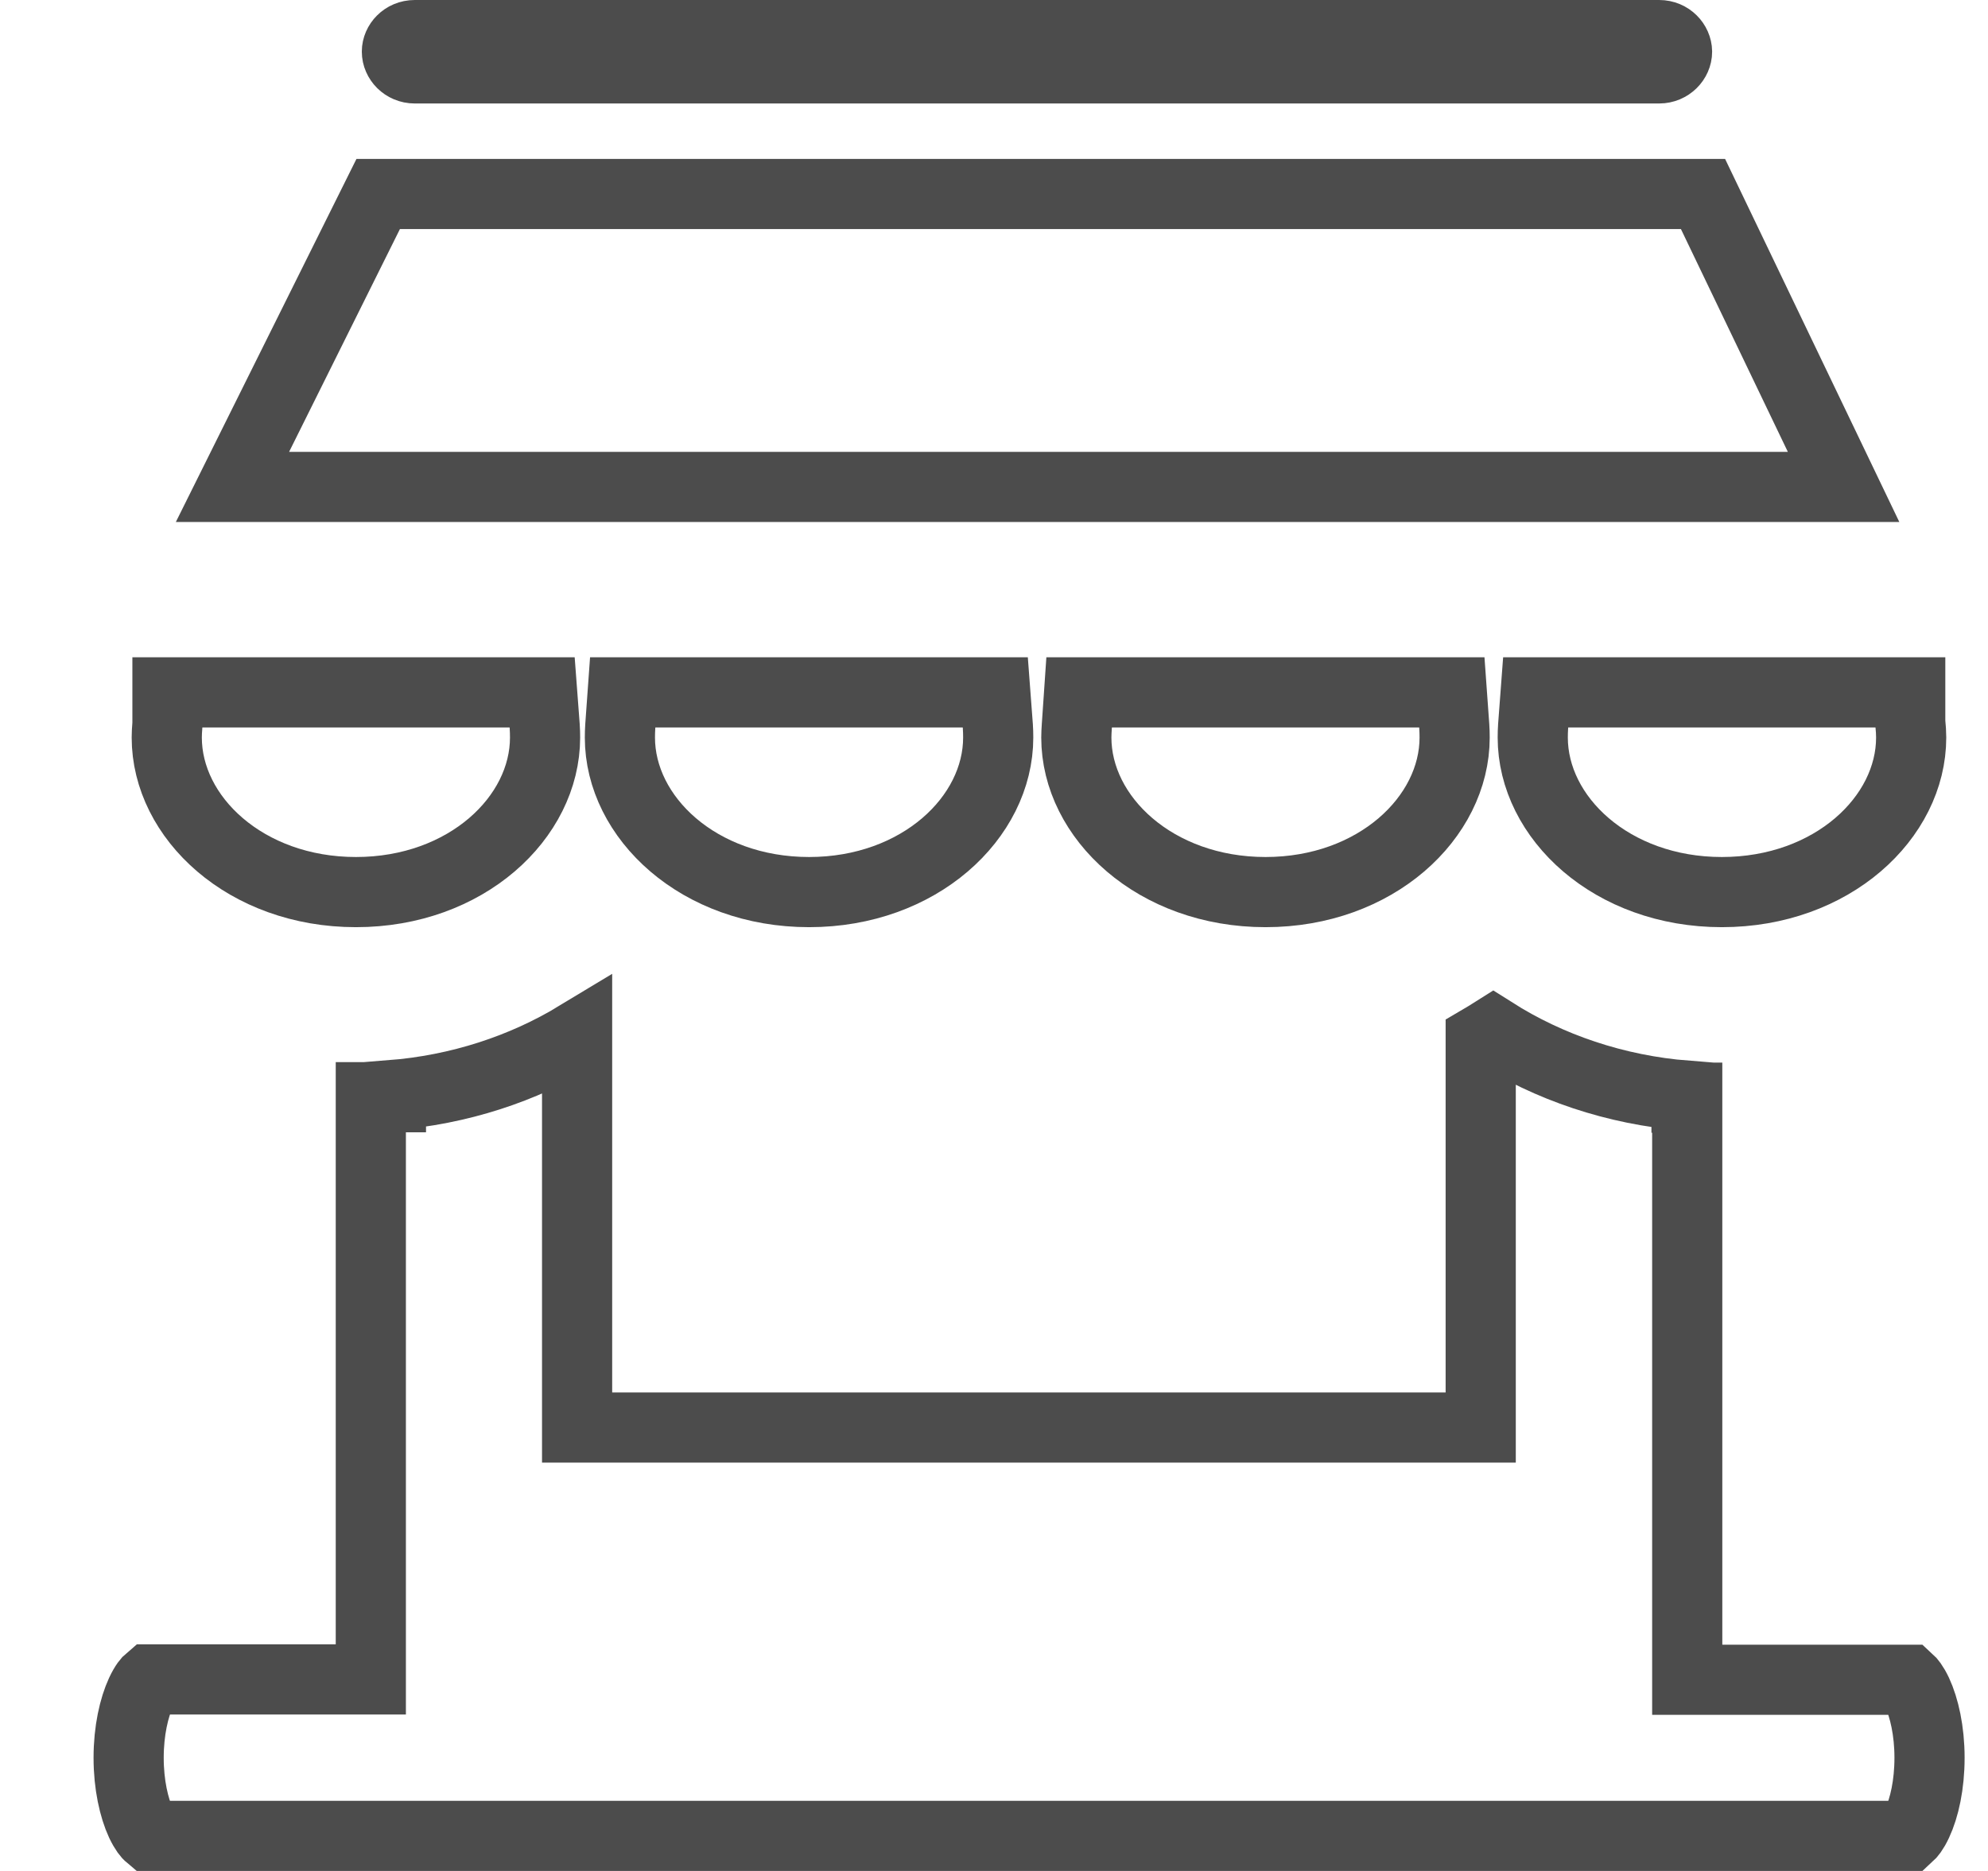
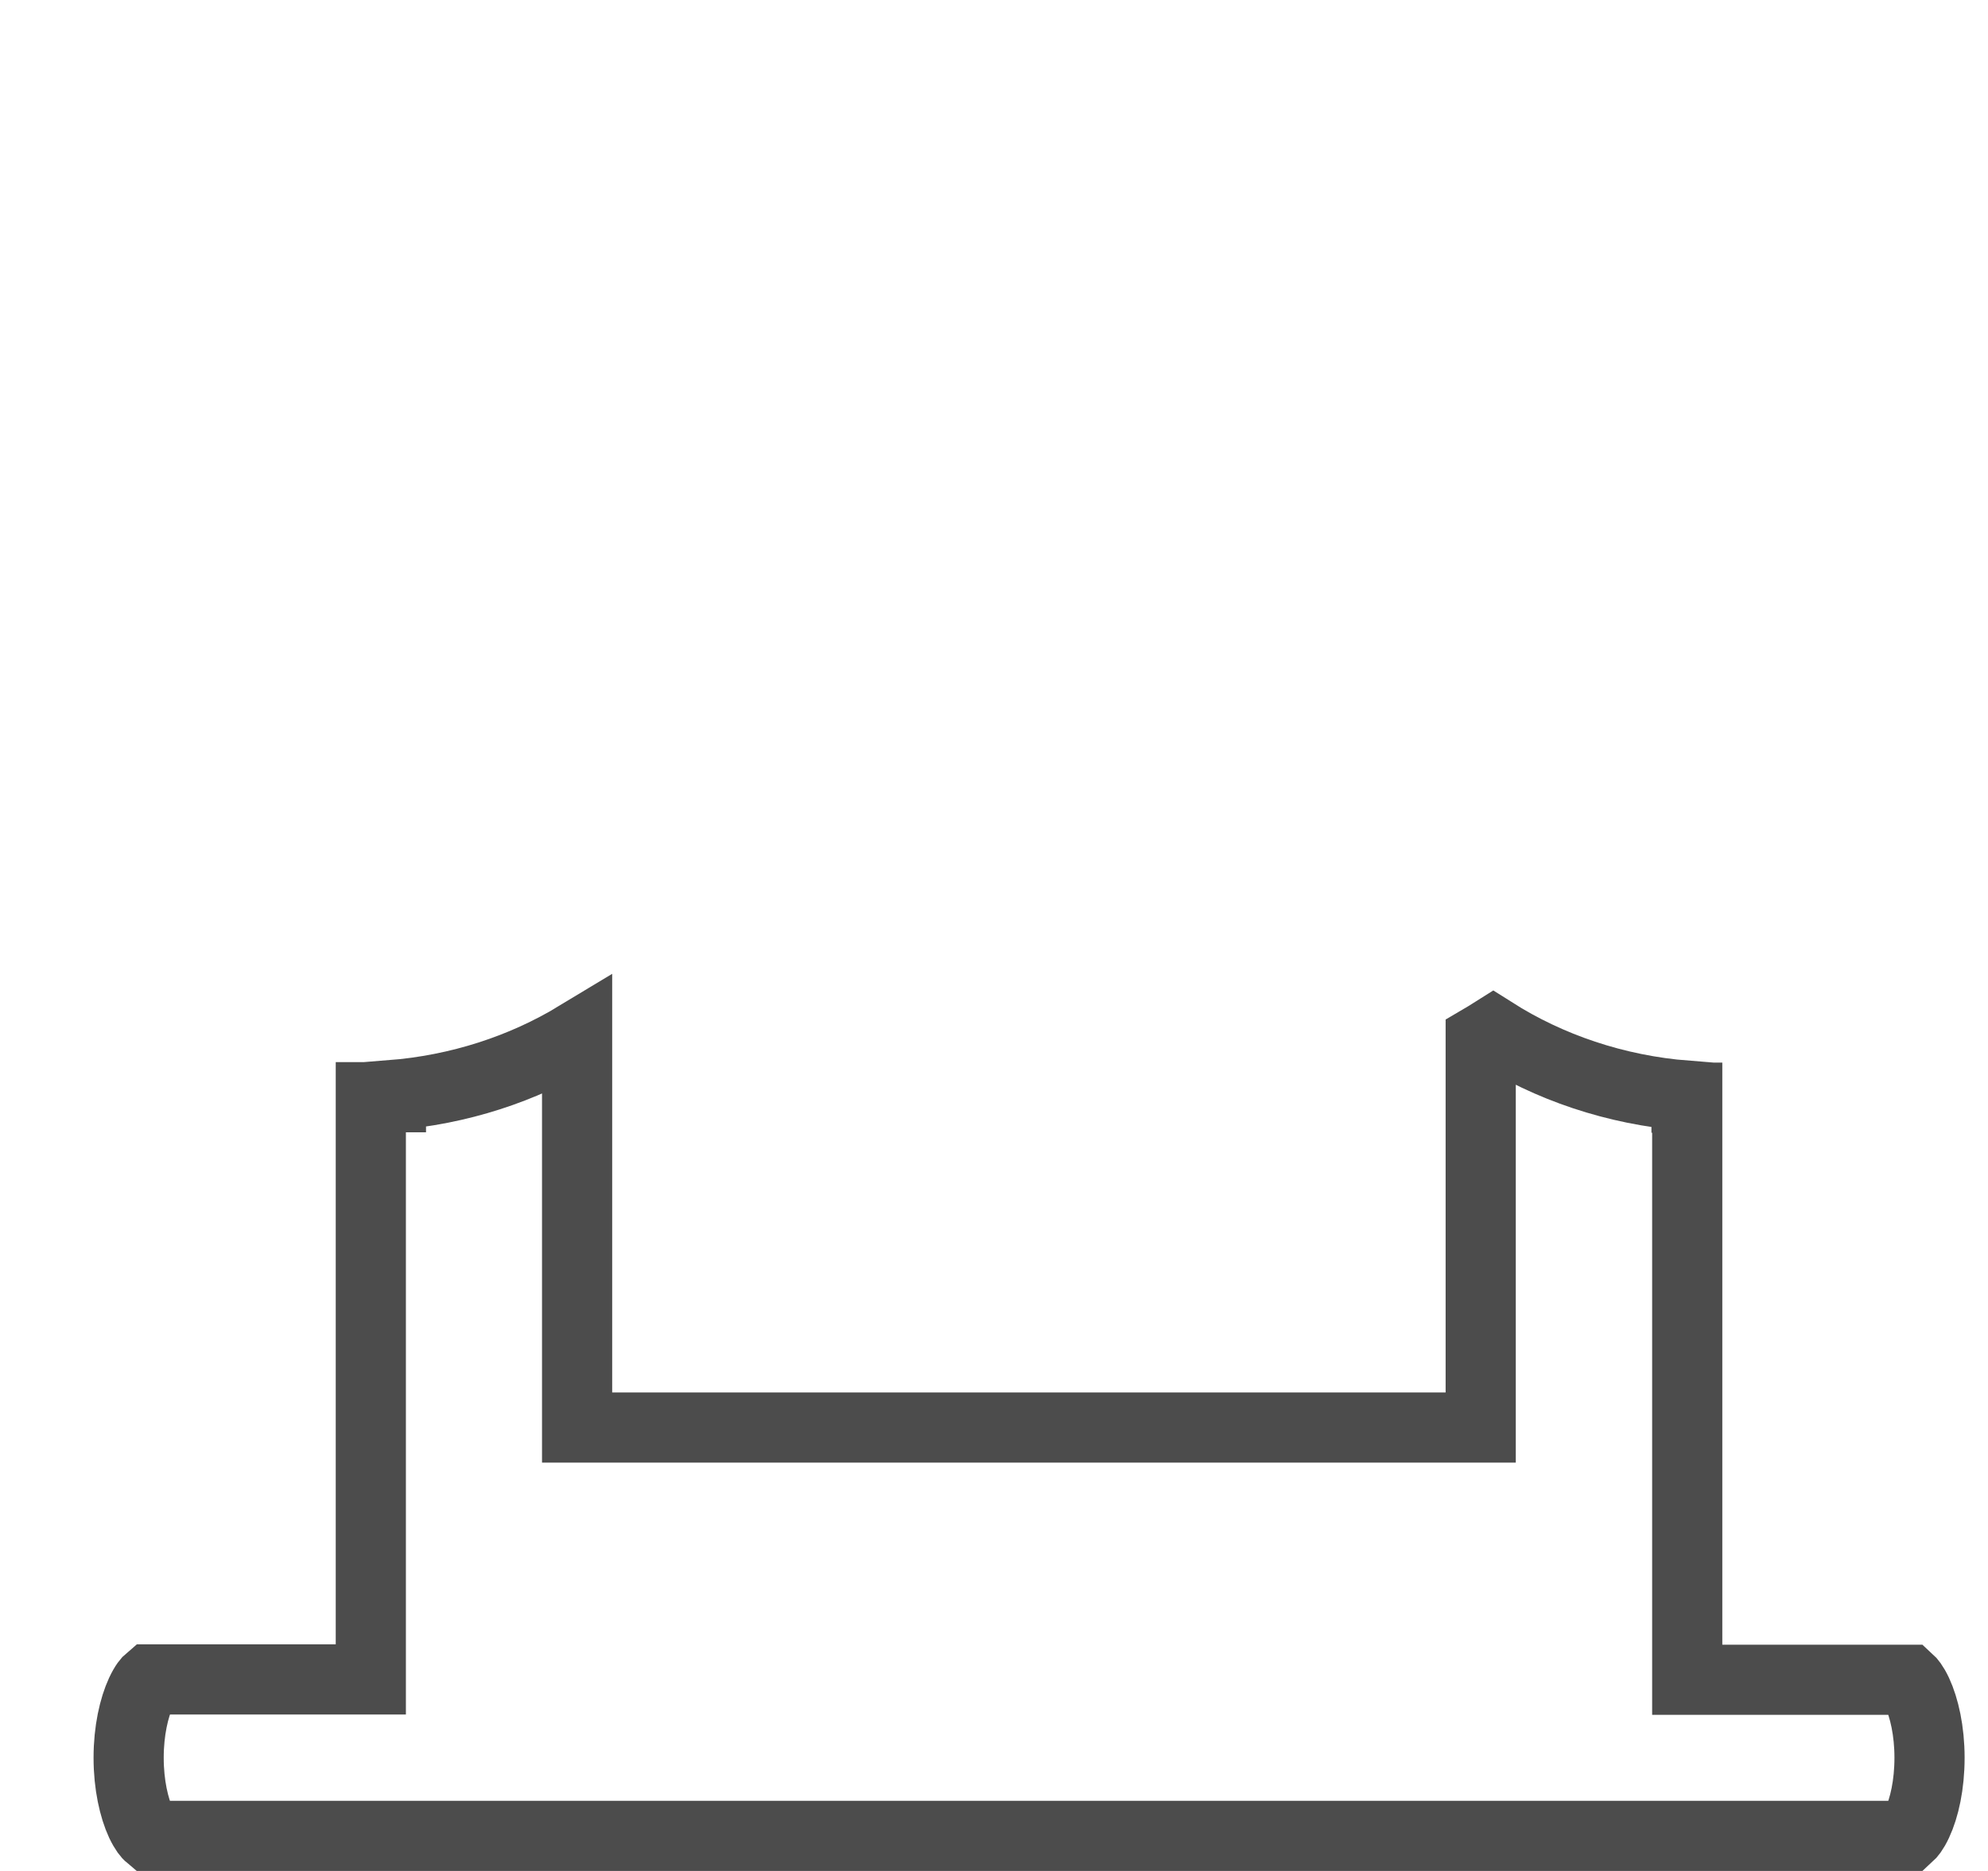
<svg xmlns="http://www.w3.org/2000/svg" width="17" height="16" viewBox="0 0 17 16" fill="none">
  <path d="M12.769 8.825C13.245 9.127 13.812 9.322 14.422 9.37V9.387H14.428V14.365H16.323C16.334 14.375 16.361 14.404 16.395 14.476C16.454 14.604 16.5 14.8 16.5 15.032C16.5 15.264 16.455 15.461 16.395 15.589C16.361 15.662 16.334 15.69 16.323 15.7H1.278C1.266 15.69 1.24 15.662 1.205 15.589C1.146 15.461 1.1 15.264 1.1 15.032C1.1 14.8 1.146 14.603 1.205 14.475C1.24 14.4 1.267 14.372 1.279 14.362H3.171V9.383H3.343V9.366C3.927 9.32 4.472 9.14 4.935 8.86V12.208H12.662V8.891C12.698 8.87 12.734 8.847 12.769 8.825Z" stroke="black" stroke-opacity="0.7" stroke-width="0.6" />
-   <path d="M4.636 5.921L4.658 6.213C4.66 6.243 4.661 6.275 4.661 6.307C4.661 6.992 3.986 7.629 3.044 7.629C2.102 7.629 1.426 6.992 1.426 6.307C1.426 6.274 1.428 6.241 1.431 6.204L1.432 6.19V5.921H4.636ZM8.511 5.921L8.533 6.213C8.535 6.243 8.536 6.275 8.536 6.307C8.536 6.992 7.861 7.629 6.919 7.629C5.976 7.629 5.301 6.992 5.301 6.307C5.301 6.276 5.302 6.243 5.304 6.213L5.325 5.921H8.511ZM12.415 5.921L12.436 6.213C12.438 6.243 12.439 6.275 12.439 6.307C12.439 6.992 11.764 7.629 10.822 7.629C9.88 7.629 9.204 6.992 9.204 6.307C9.204 6.276 9.206 6.243 9.208 6.213L9.228 5.921H12.415ZM16.335 5.921V6.17L16.336 6.186C16.34 6.226 16.343 6.266 16.343 6.307C16.343 6.992 15.667 7.629 14.724 7.629C13.782 7.629 13.107 6.992 13.107 6.307C13.107 6.276 13.108 6.243 13.11 6.213L13.132 5.921H16.335ZM14.563 1.659L15.765 4.164H1.988L3.234 1.659H14.563ZM3.394 0.441C3.394 0.372 3.455 0.3 3.547 0.3H14.188C14.278 0.3 14.34 0.371 14.341 0.442C14.341 0.514 14.277 0.585 14.188 0.585H3.547C3.457 0.585 3.394 0.514 3.394 0.442V0.441Z" stroke="black" stroke-opacity="0.7" stroke-width="0.6" />
</svg>